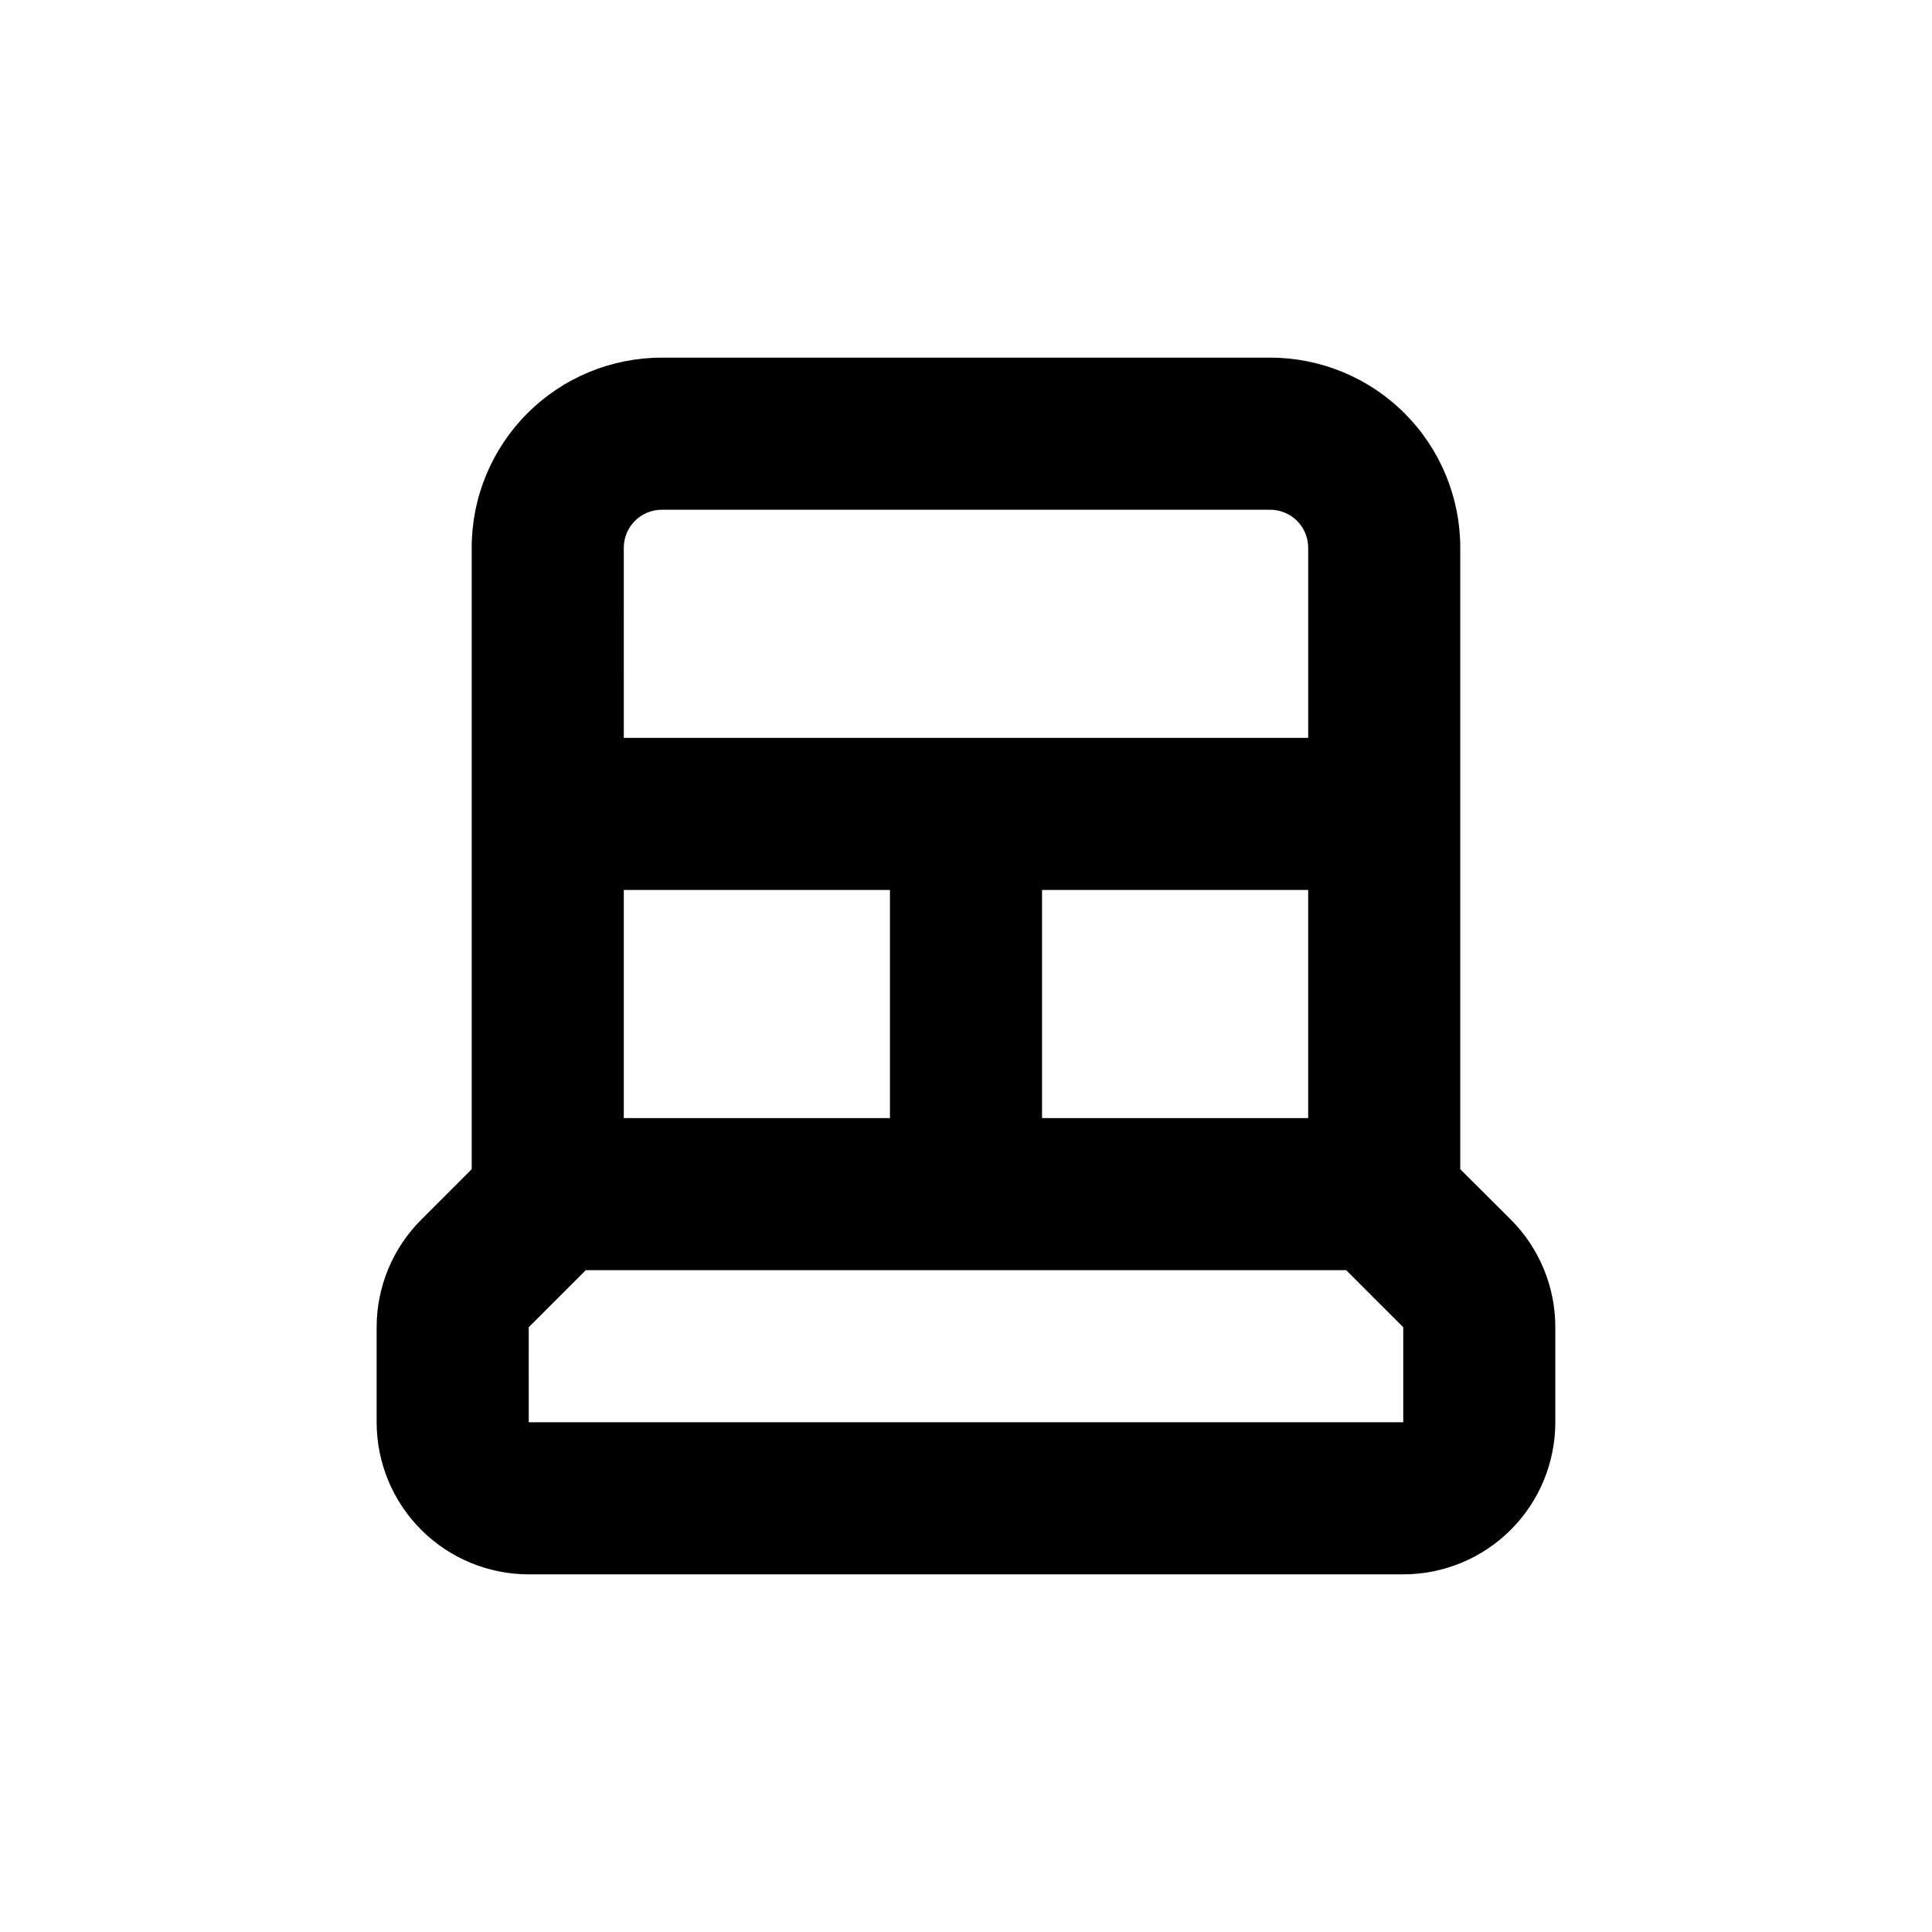
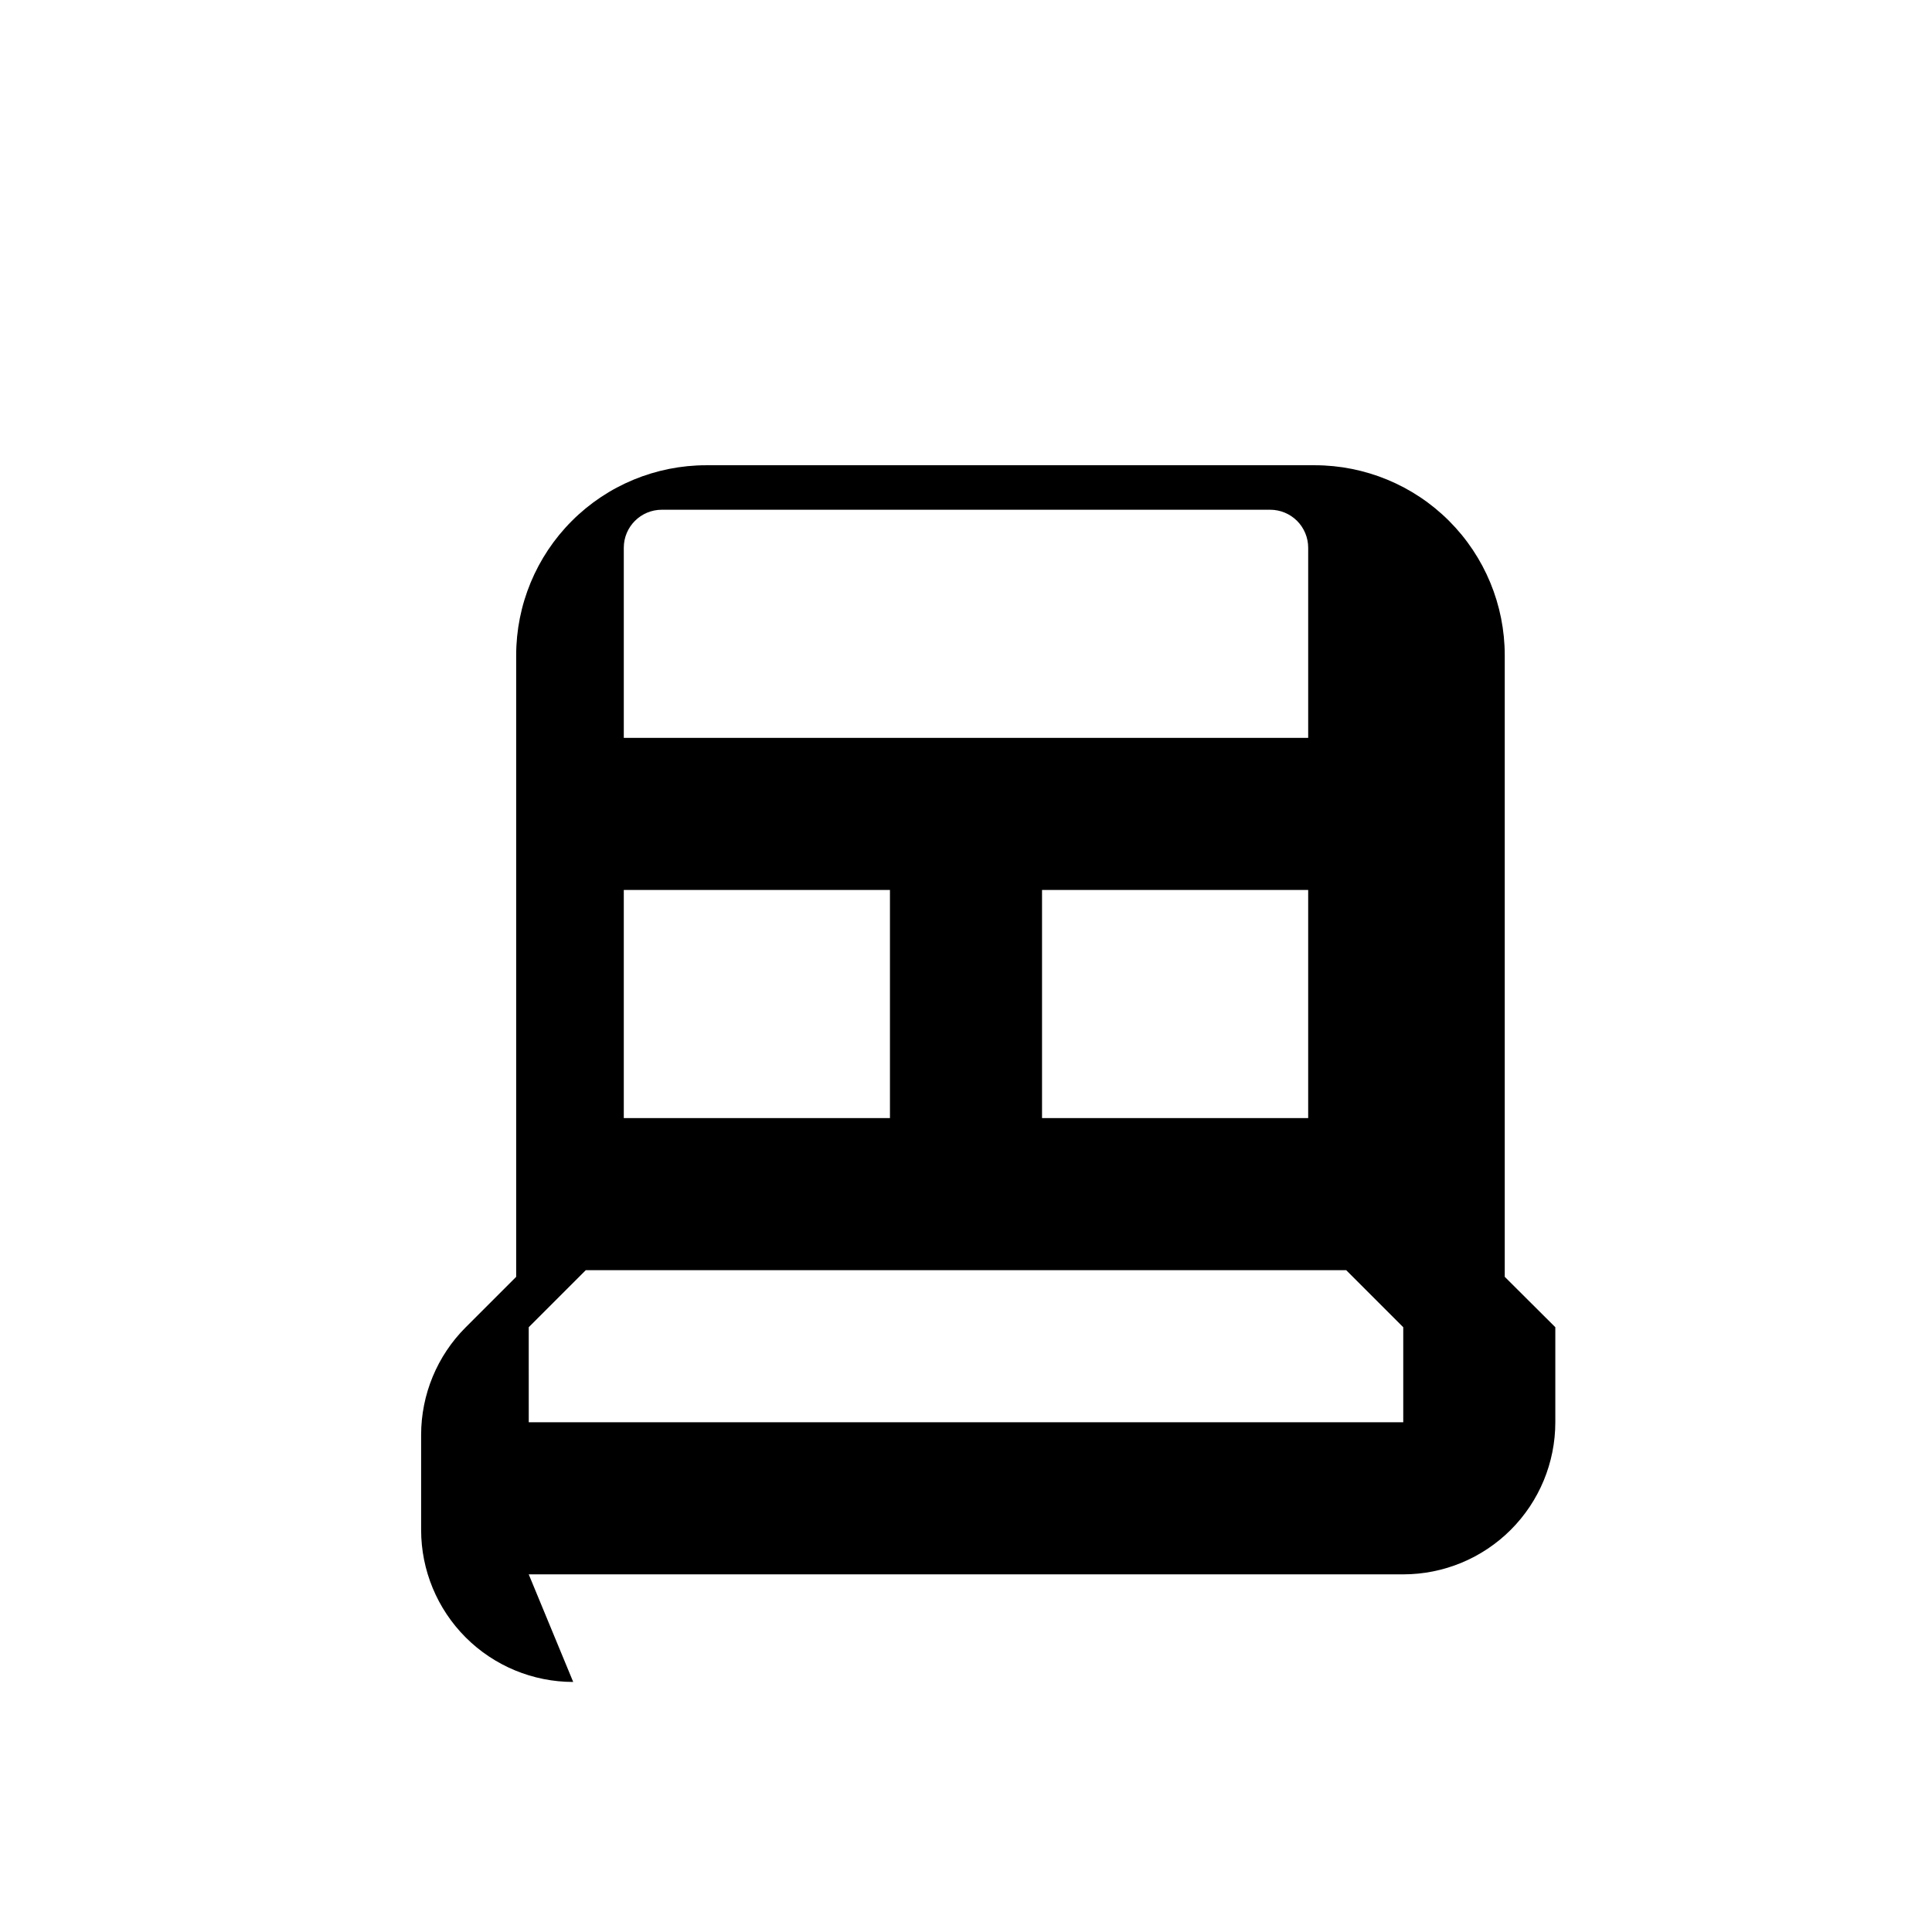
<svg xmlns="http://www.w3.org/2000/svg" fill="#000000" width="800px" height="800px" version="1.1" viewBox="144 144 512 512">
-   <path d="m284.12 561.22h231.75c10.688 0 20.941-4.246 28.5-11.805 7.559-7.559 11.805-17.812 11.805-28.5v-25.191c0.008-10.691-4.234-20.949-11.789-28.516l-13.402-13.352v-164.7c0-13.363-5.309-26.176-14.754-35.625-9.449-9.449-22.266-14.754-35.625-14.754h-161.22c-13.363 0-26.18 5.305-35.625 14.754-9.449 9.449-14.758 22.262-14.758 35.625v164.7l-13.402 13.402c-7.543 7.551-11.781 17.789-11.789 28.465v25.191c0 10.688 4.246 20.941 11.805 28.5 7.559 7.559 17.812 11.805 28.5 11.805zm25.191-272.06c0-5.566 4.512-10.074 10.078-10.074h161.22c2.672 0 5.234 1.059 7.125 2.949 1.887 1.891 2.949 4.453 2.949 7.125v50.383h-181.37zm181.37 90.688v60.457h-70.531v-60.457zm-181.37 0h70.535v60.457h-70.535zm-25.191 115.88 15.113-15.113h201.53l15.113 15.113v25.191h-231.75z" />
+   <path d="m284.12 561.22h231.75c10.688 0 20.941-4.246 28.5-11.805 7.559-7.559 11.805-17.812 11.805-28.5v-25.191l-13.402-13.352v-164.7c0-13.363-5.309-26.176-14.754-35.625-9.449-9.449-22.266-14.754-35.625-14.754h-161.22c-13.363 0-26.18 5.305-35.625 14.754-9.449 9.449-14.758 22.262-14.758 35.625v164.7l-13.402 13.402c-7.543 7.551-11.781 17.789-11.789 28.465v25.191c0 10.688 4.246 20.941 11.805 28.5 7.559 7.559 17.812 11.805 28.5 11.805zm25.191-272.06c0-5.566 4.512-10.074 10.078-10.074h161.22c2.672 0 5.234 1.059 7.125 2.949 1.887 1.891 2.949 4.453 2.949 7.125v50.383h-181.37zm181.37 90.688v60.457h-70.531v-60.457zm-181.37 0h70.535v60.457h-70.535zm-25.191 115.88 15.113-15.113h201.53l15.113 15.113v25.191h-231.75z" />
</svg>